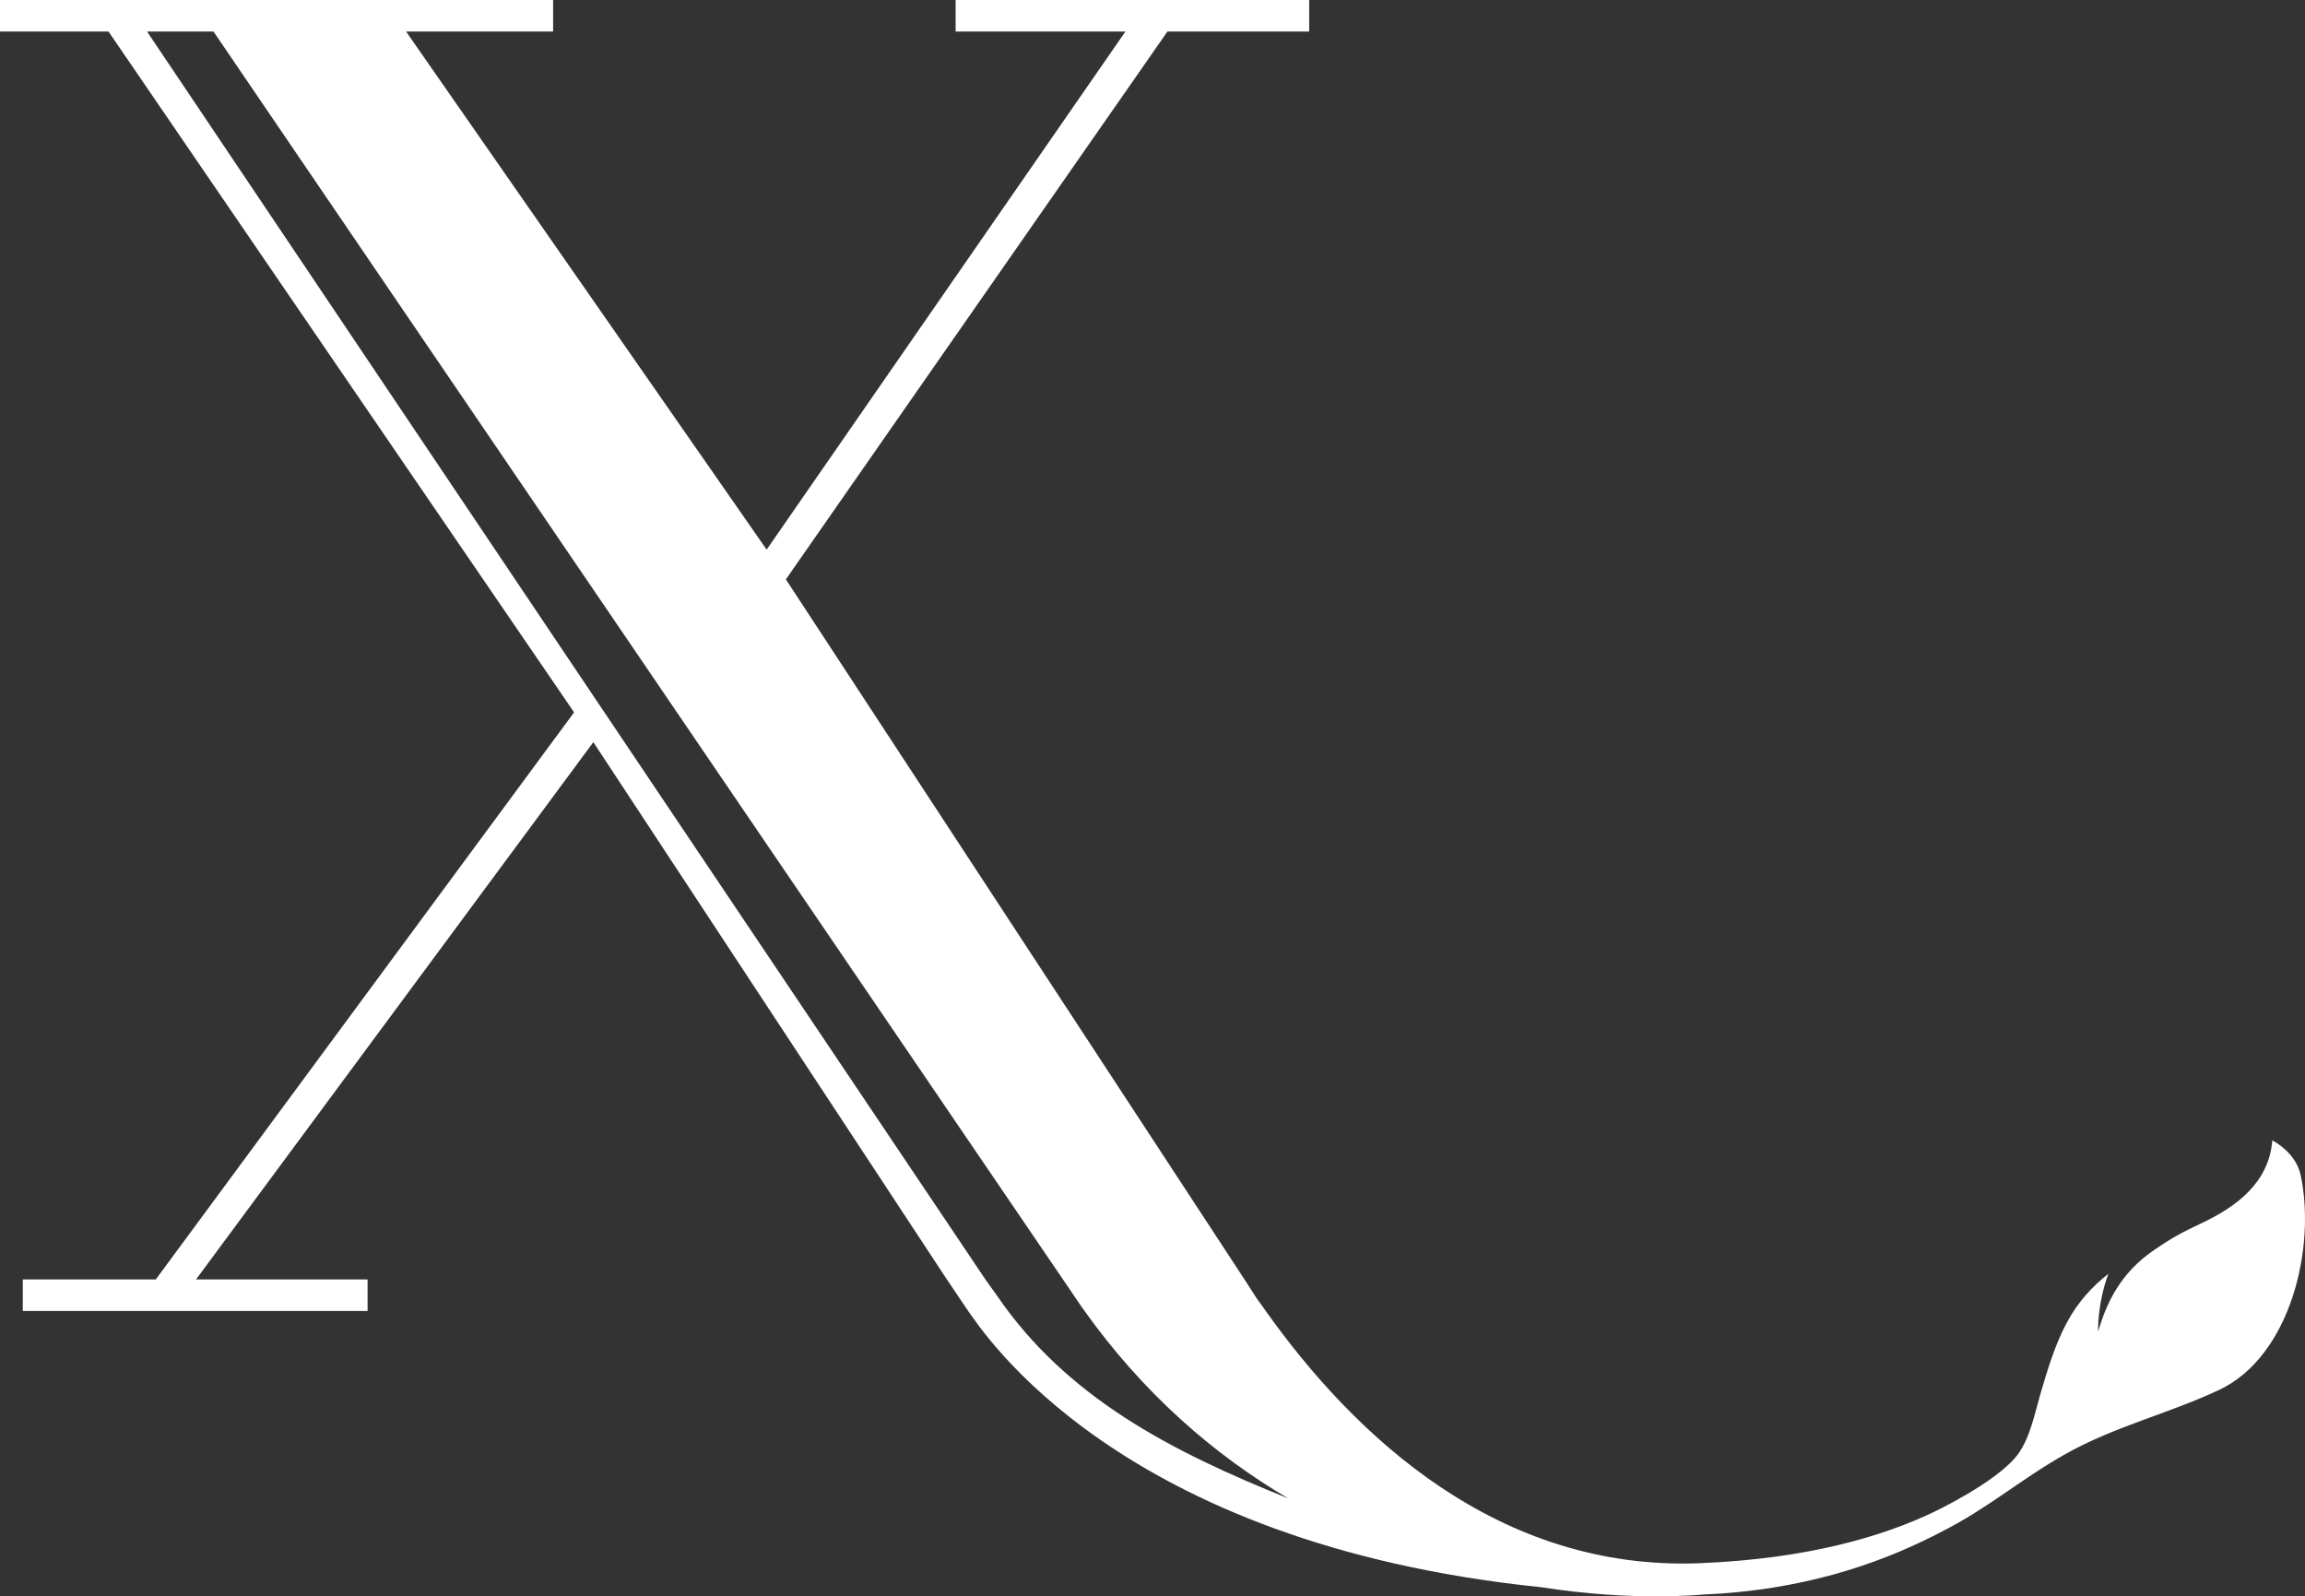
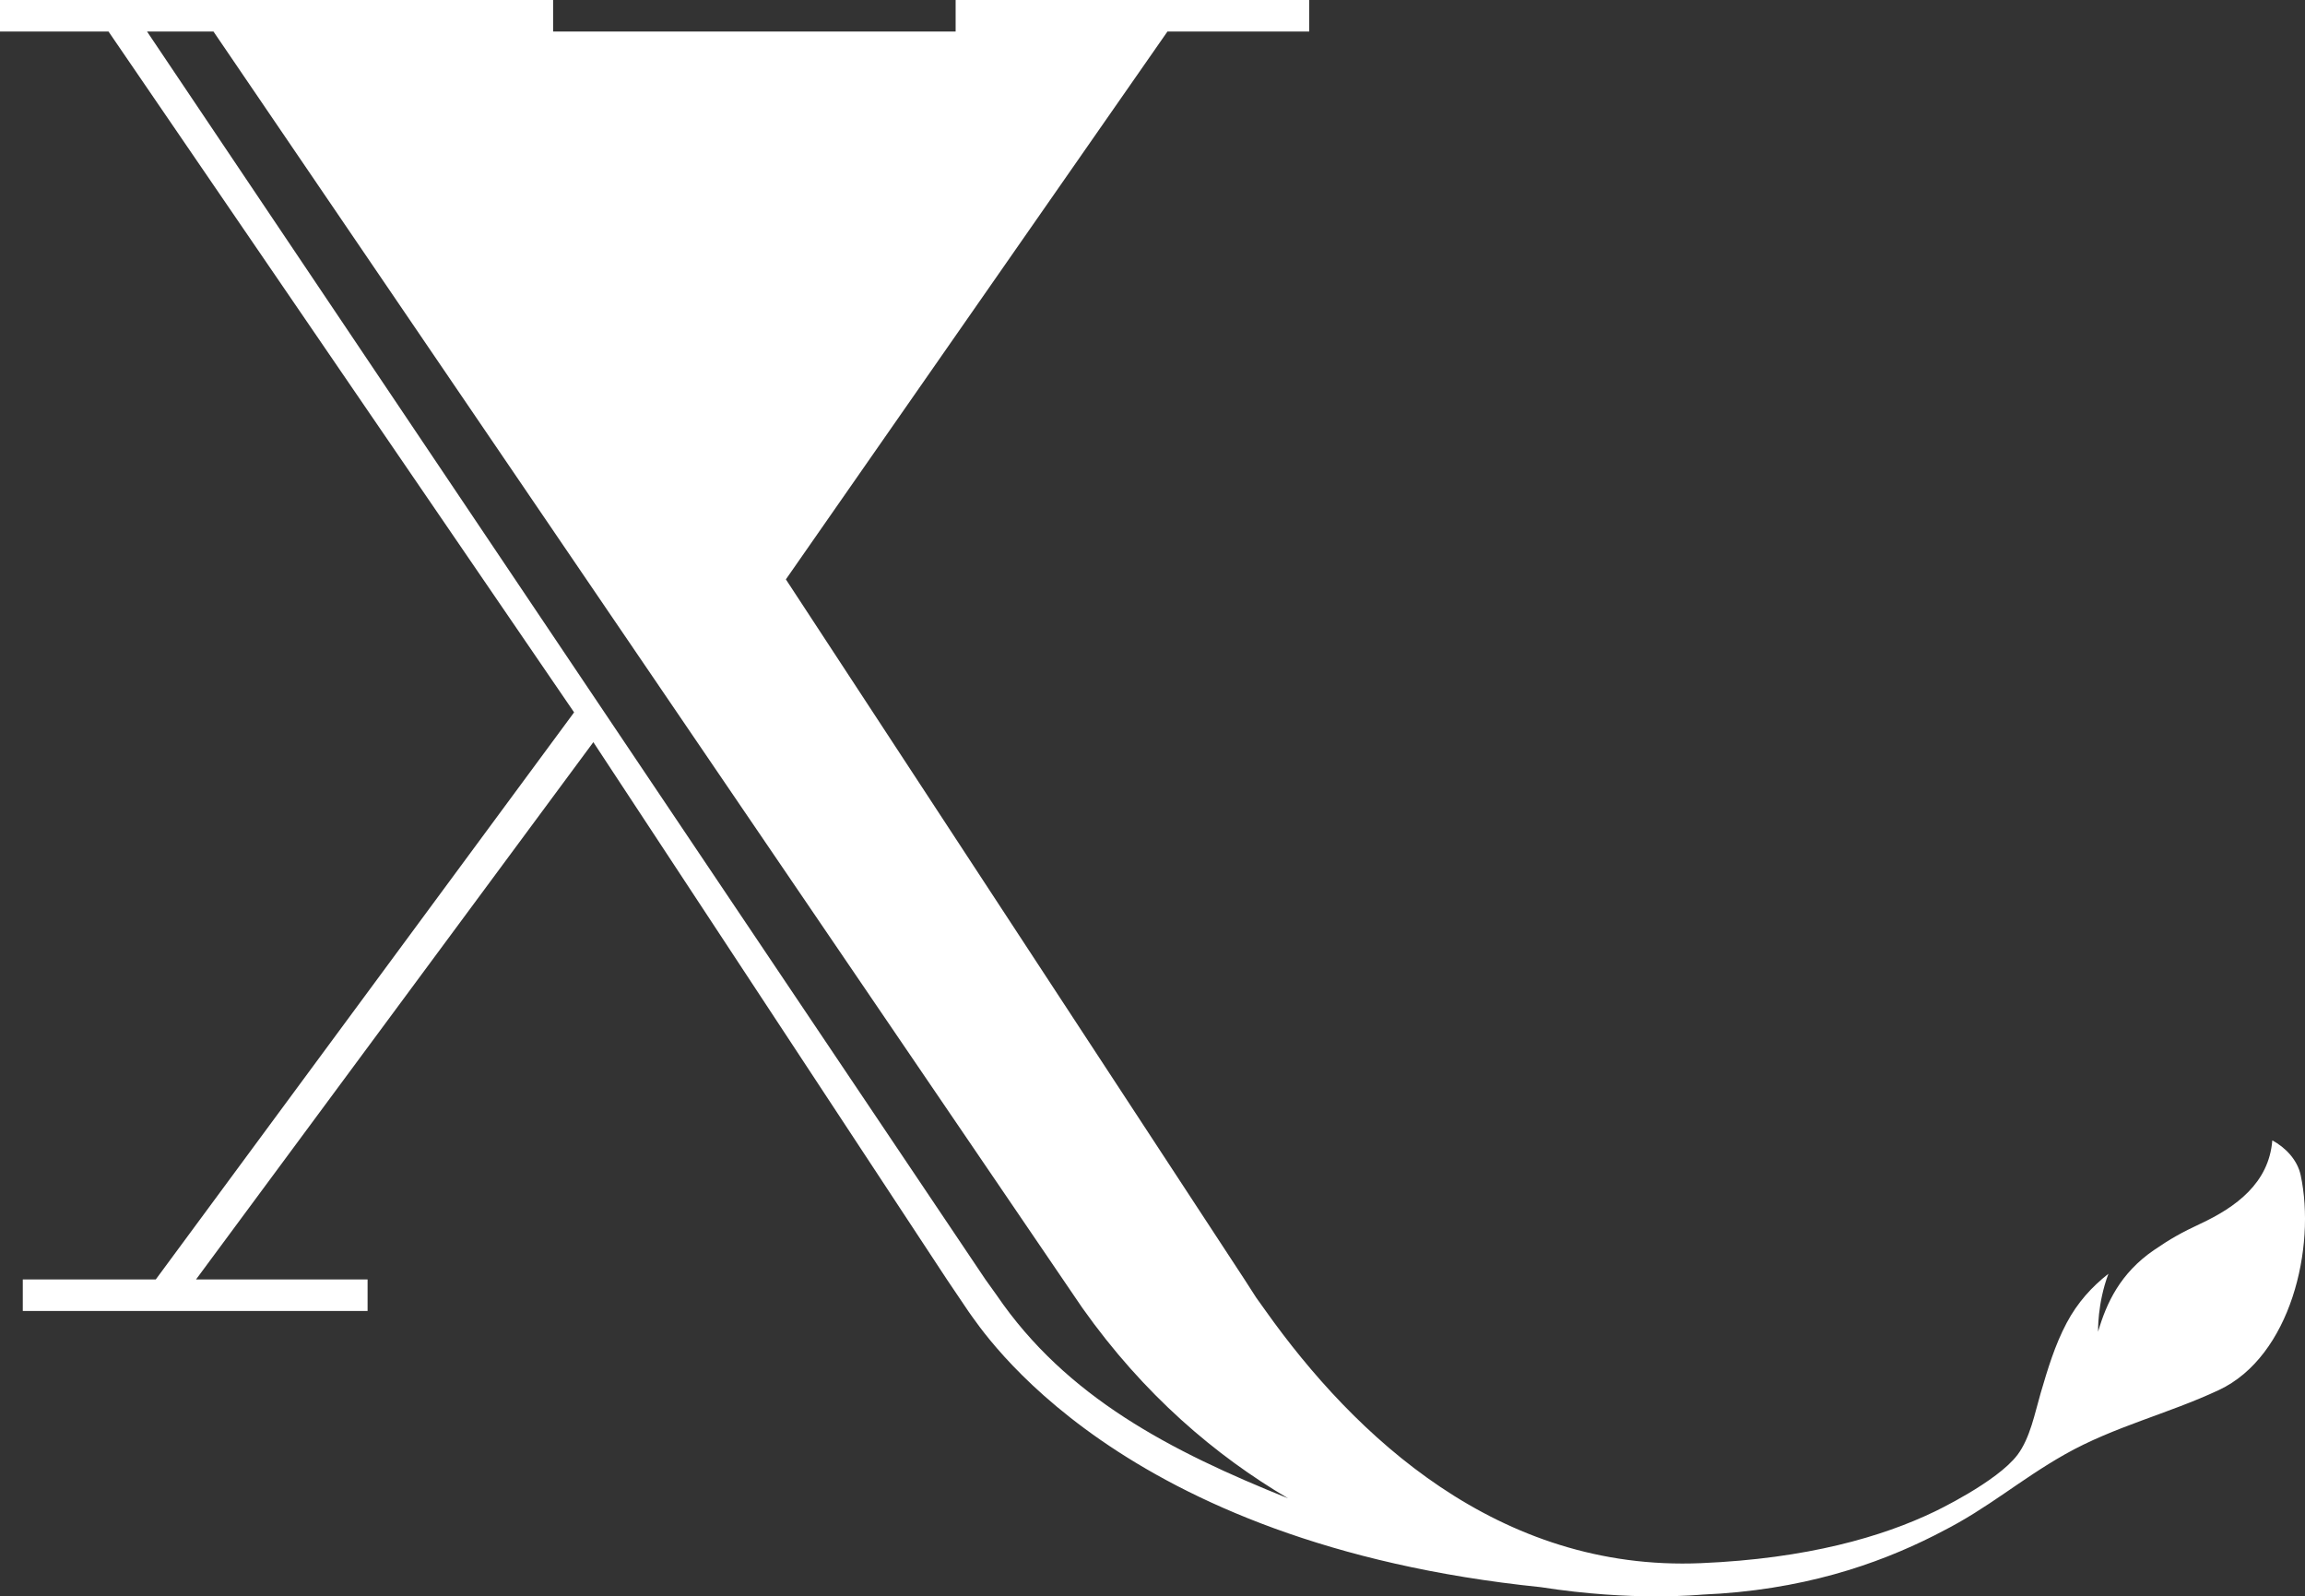
<svg xmlns="http://www.w3.org/2000/svg" viewBox="0 0 1080 747.97">
  <rect x="0" y="0" width="1080" height="747.97" fill="#333333" stroke="none" />
-   <path fill="#fff" d="M1077.96 550.56c-1.52-7.08-7.05-12.88-13.28-16.24-1.57 19.96-17.03 31.27-33.65 39.03-8.77 4.09-14.12 7.09-21.86 12.41-15.65 10.73-22.19 24.68-26.11 38.2 0 0-.44-13.08 4.84-27.15-7.74 6.07-14.48 13.44-19.59 23.07-5.51 10.39-8.89 21.68-12.18 32.91-2.73 9.32-4.88 20.94-10.84 28.87-9.65 12.77-38.97 26.65-38.97 26.65-24.25 11.66-59.42 21.99-109.3 24.09-95.07 4.05-162.47-59.72-204.1-118.36-1.45-2.05-2.89-4.06-4.33-6.05l-5.48-8.52-214.89-328.01L547 14.78h66.42V0H447.76v14.78h79.55l-168.1 242.74L190.27 14.78h68.89V0H0v14.78h50.85l218.14 318.99-196 265.7H10.68v14.78h161.55v-14.78H91.85l186.16-251.74 165.65 251.74 10.16 15.06c6.62 8.99 69.51 108.75 268.1 129.12 43.39 6.79 74.25 3.55 75.71 3.49 46.46-1.96 81.67-14.06 108.68-27.7l3.63-1.89c21.61-10.92 36.62-24.28 57.57-36.13 23.1-13.06 48.33-18.97 72.14-30.13 33.66-15.77 45.57-66.89 38.31-100.74zm-610.99 56.26-5.27-7.36L68.9 14.78h31.13l407.1 598.03c28.77 40.66 62.42 69.21 96.42 89.22-55.15-22.13-103.96-47.39-136.59-95.22z" />
+   <path fill="#fff" d="M1077.96 550.56c-1.52-7.08-7.05-12.88-13.28-16.24-1.57 19.96-17.03 31.27-33.65 39.03-8.77 4.09-14.12 7.09-21.86 12.41-15.65 10.73-22.19 24.68-26.11 38.2 0 0-.44-13.08 4.84-27.15-7.74 6.07-14.48 13.44-19.59 23.07-5.51 10.39-8.89 21.68-12.18 32.91-2.73 9.32-4.88 20.94-10.84 28.87-9.65 12.77-38.97 26.65-38.97 26.65-24.25 11.66-59.42 21.99-109.3 24.09-95.07 4.05-162.47-59.72-204.1-118.36-1.45-2.05-2.89-4.06-4.33-6.05l-5.48-8.52-214.89-328.01L547 14.78h66.42V0H447.76v14.78h79.55L190.27 14.78h68.89V0H0v14.78h50.85l218.14 318.99-196 265.7H10.68v14.78h161.55v-14.78H91.85l186.16-251.74 165.65 251.74 10.16 15.06c6.62 8.99 69.51 108.75 268.1 129.12 43.39 6.79 74.25 3.55 75.71 3.49 46.46-1.96 81.67-14.06 108.68-27.7l3.63-1.89c21.61-10.92 36.62-24.28 57.57-36.13 23.1-13.06 48.33-18.97 72.14-30.13 33.66-15.77 45.57-66.89 38.31-100.74zm-610.99 56.26-5.27-7.36L68.9 14.78h31.13l407.1 598.03c28.77 40.66 62.42 69.21 96.42 89.22-55.15-22.13-103.96-47.39-136.59-95.22z" />
</svg>